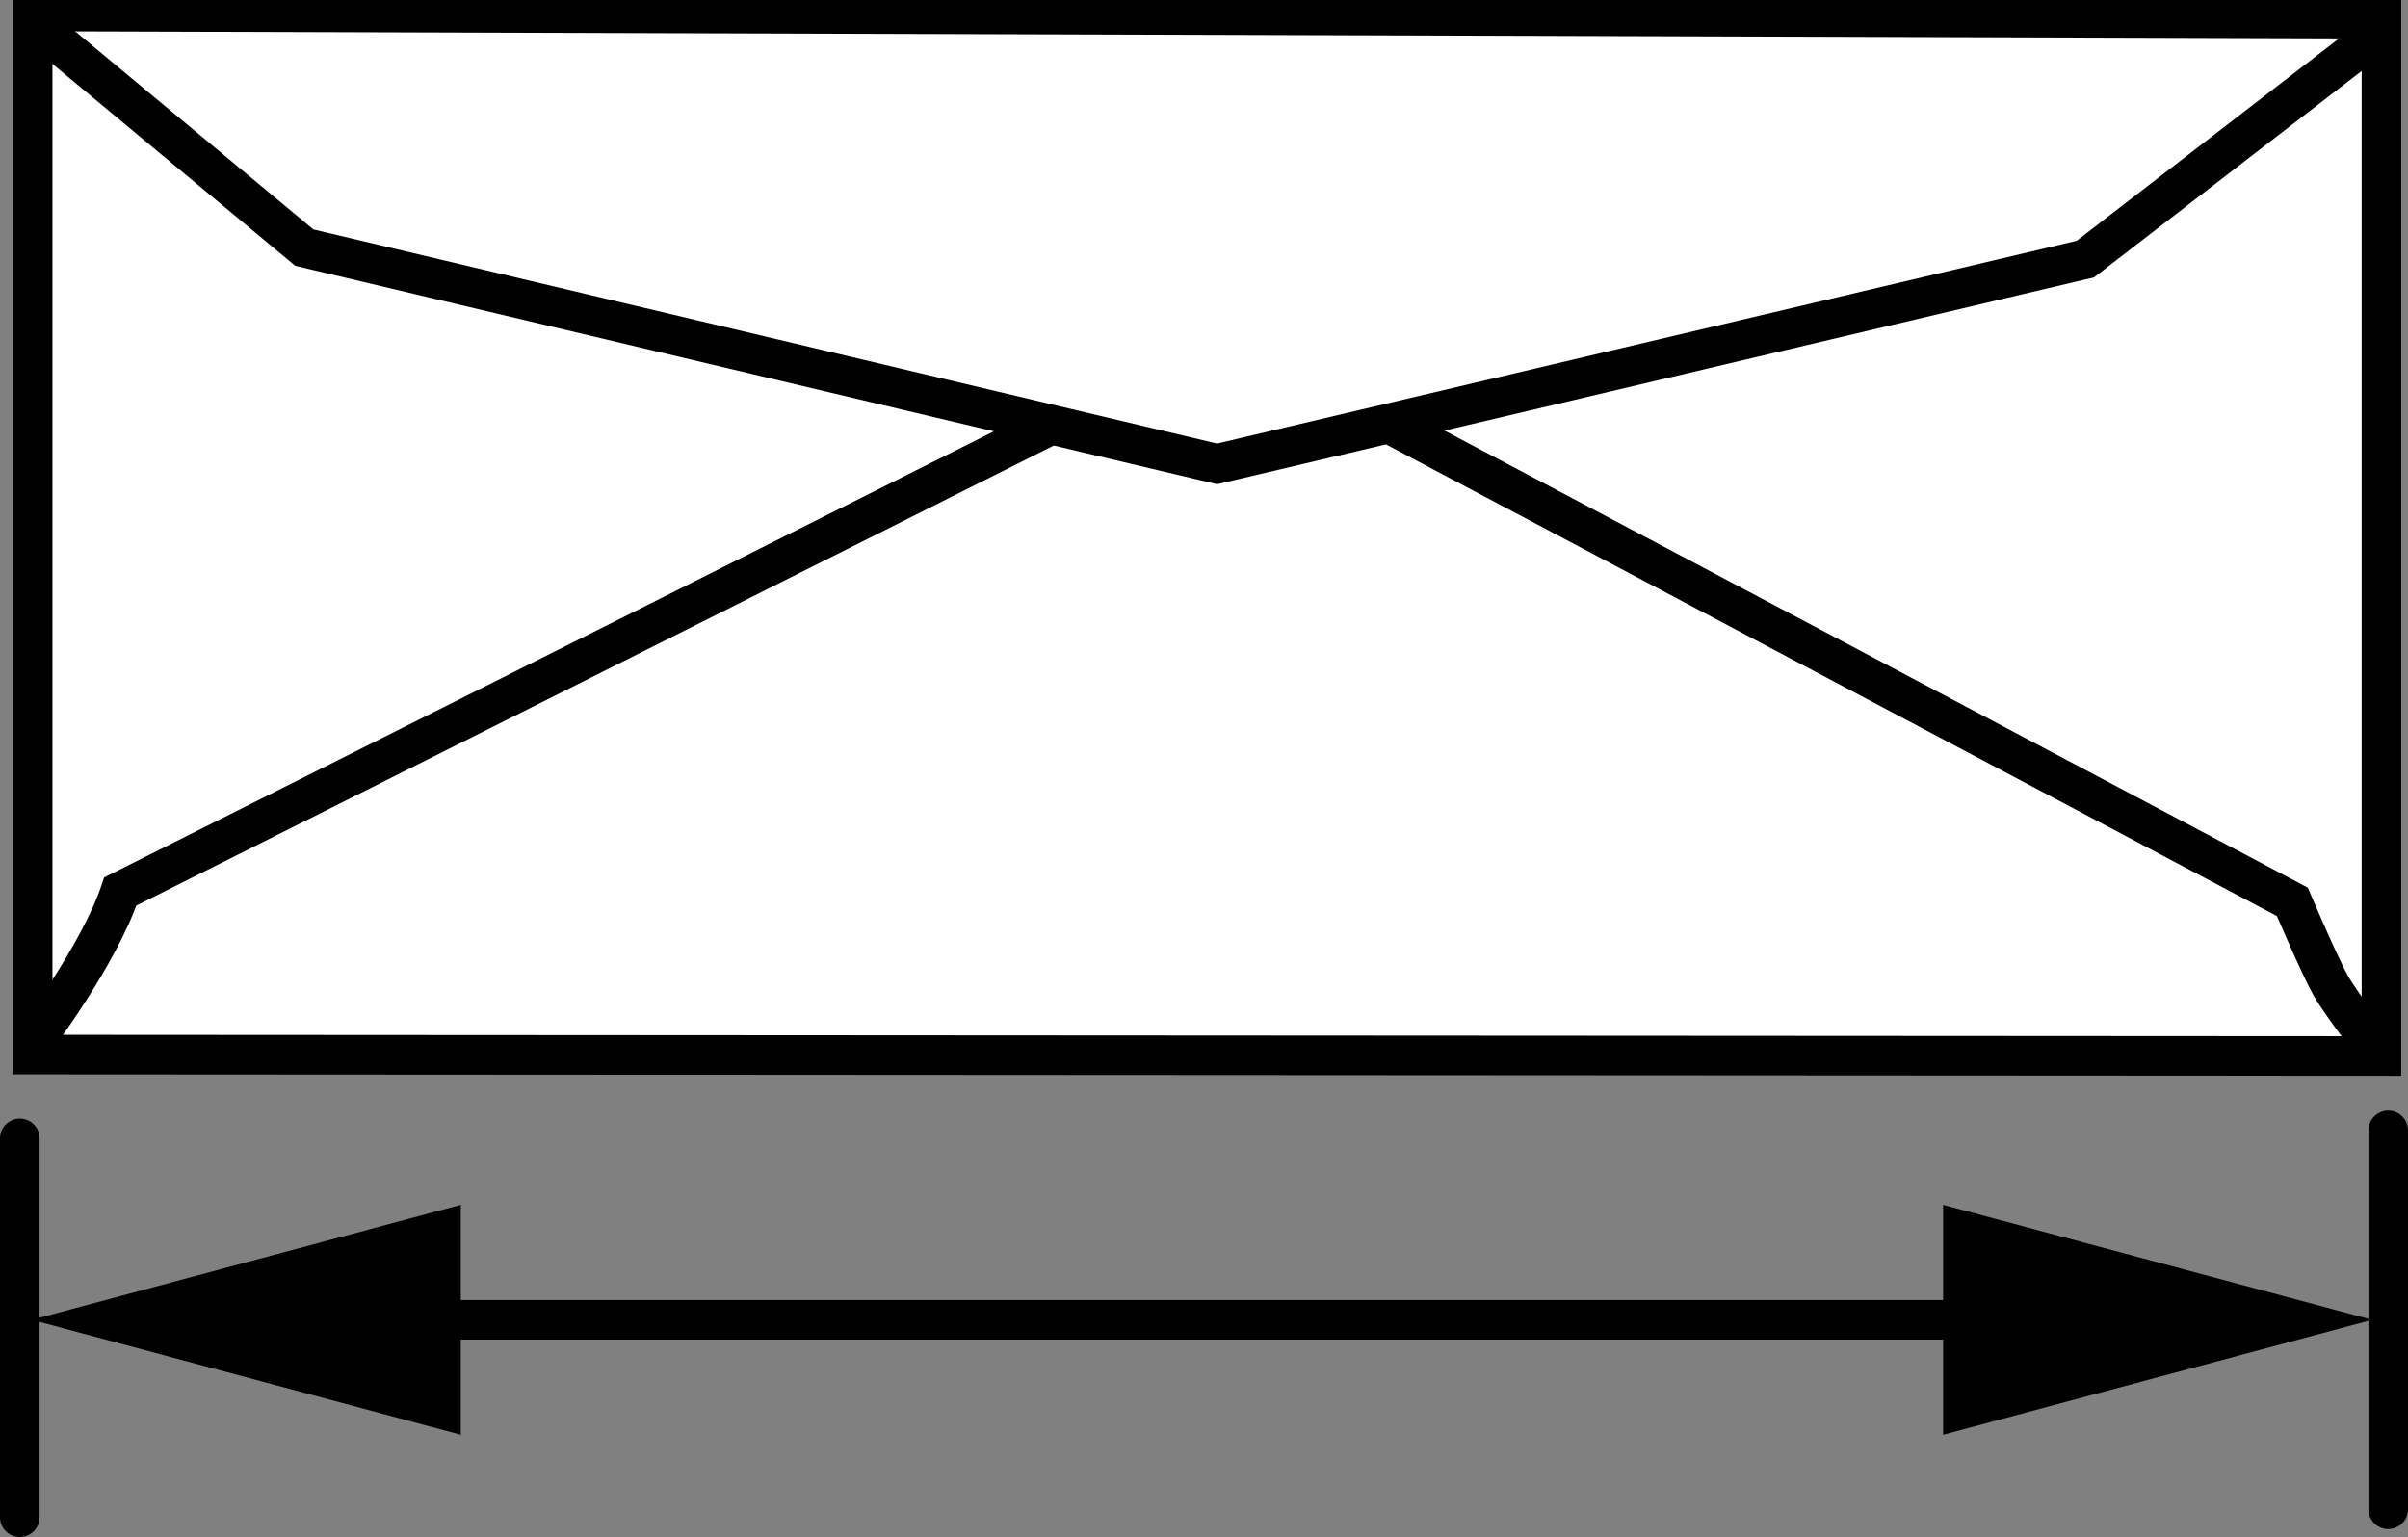
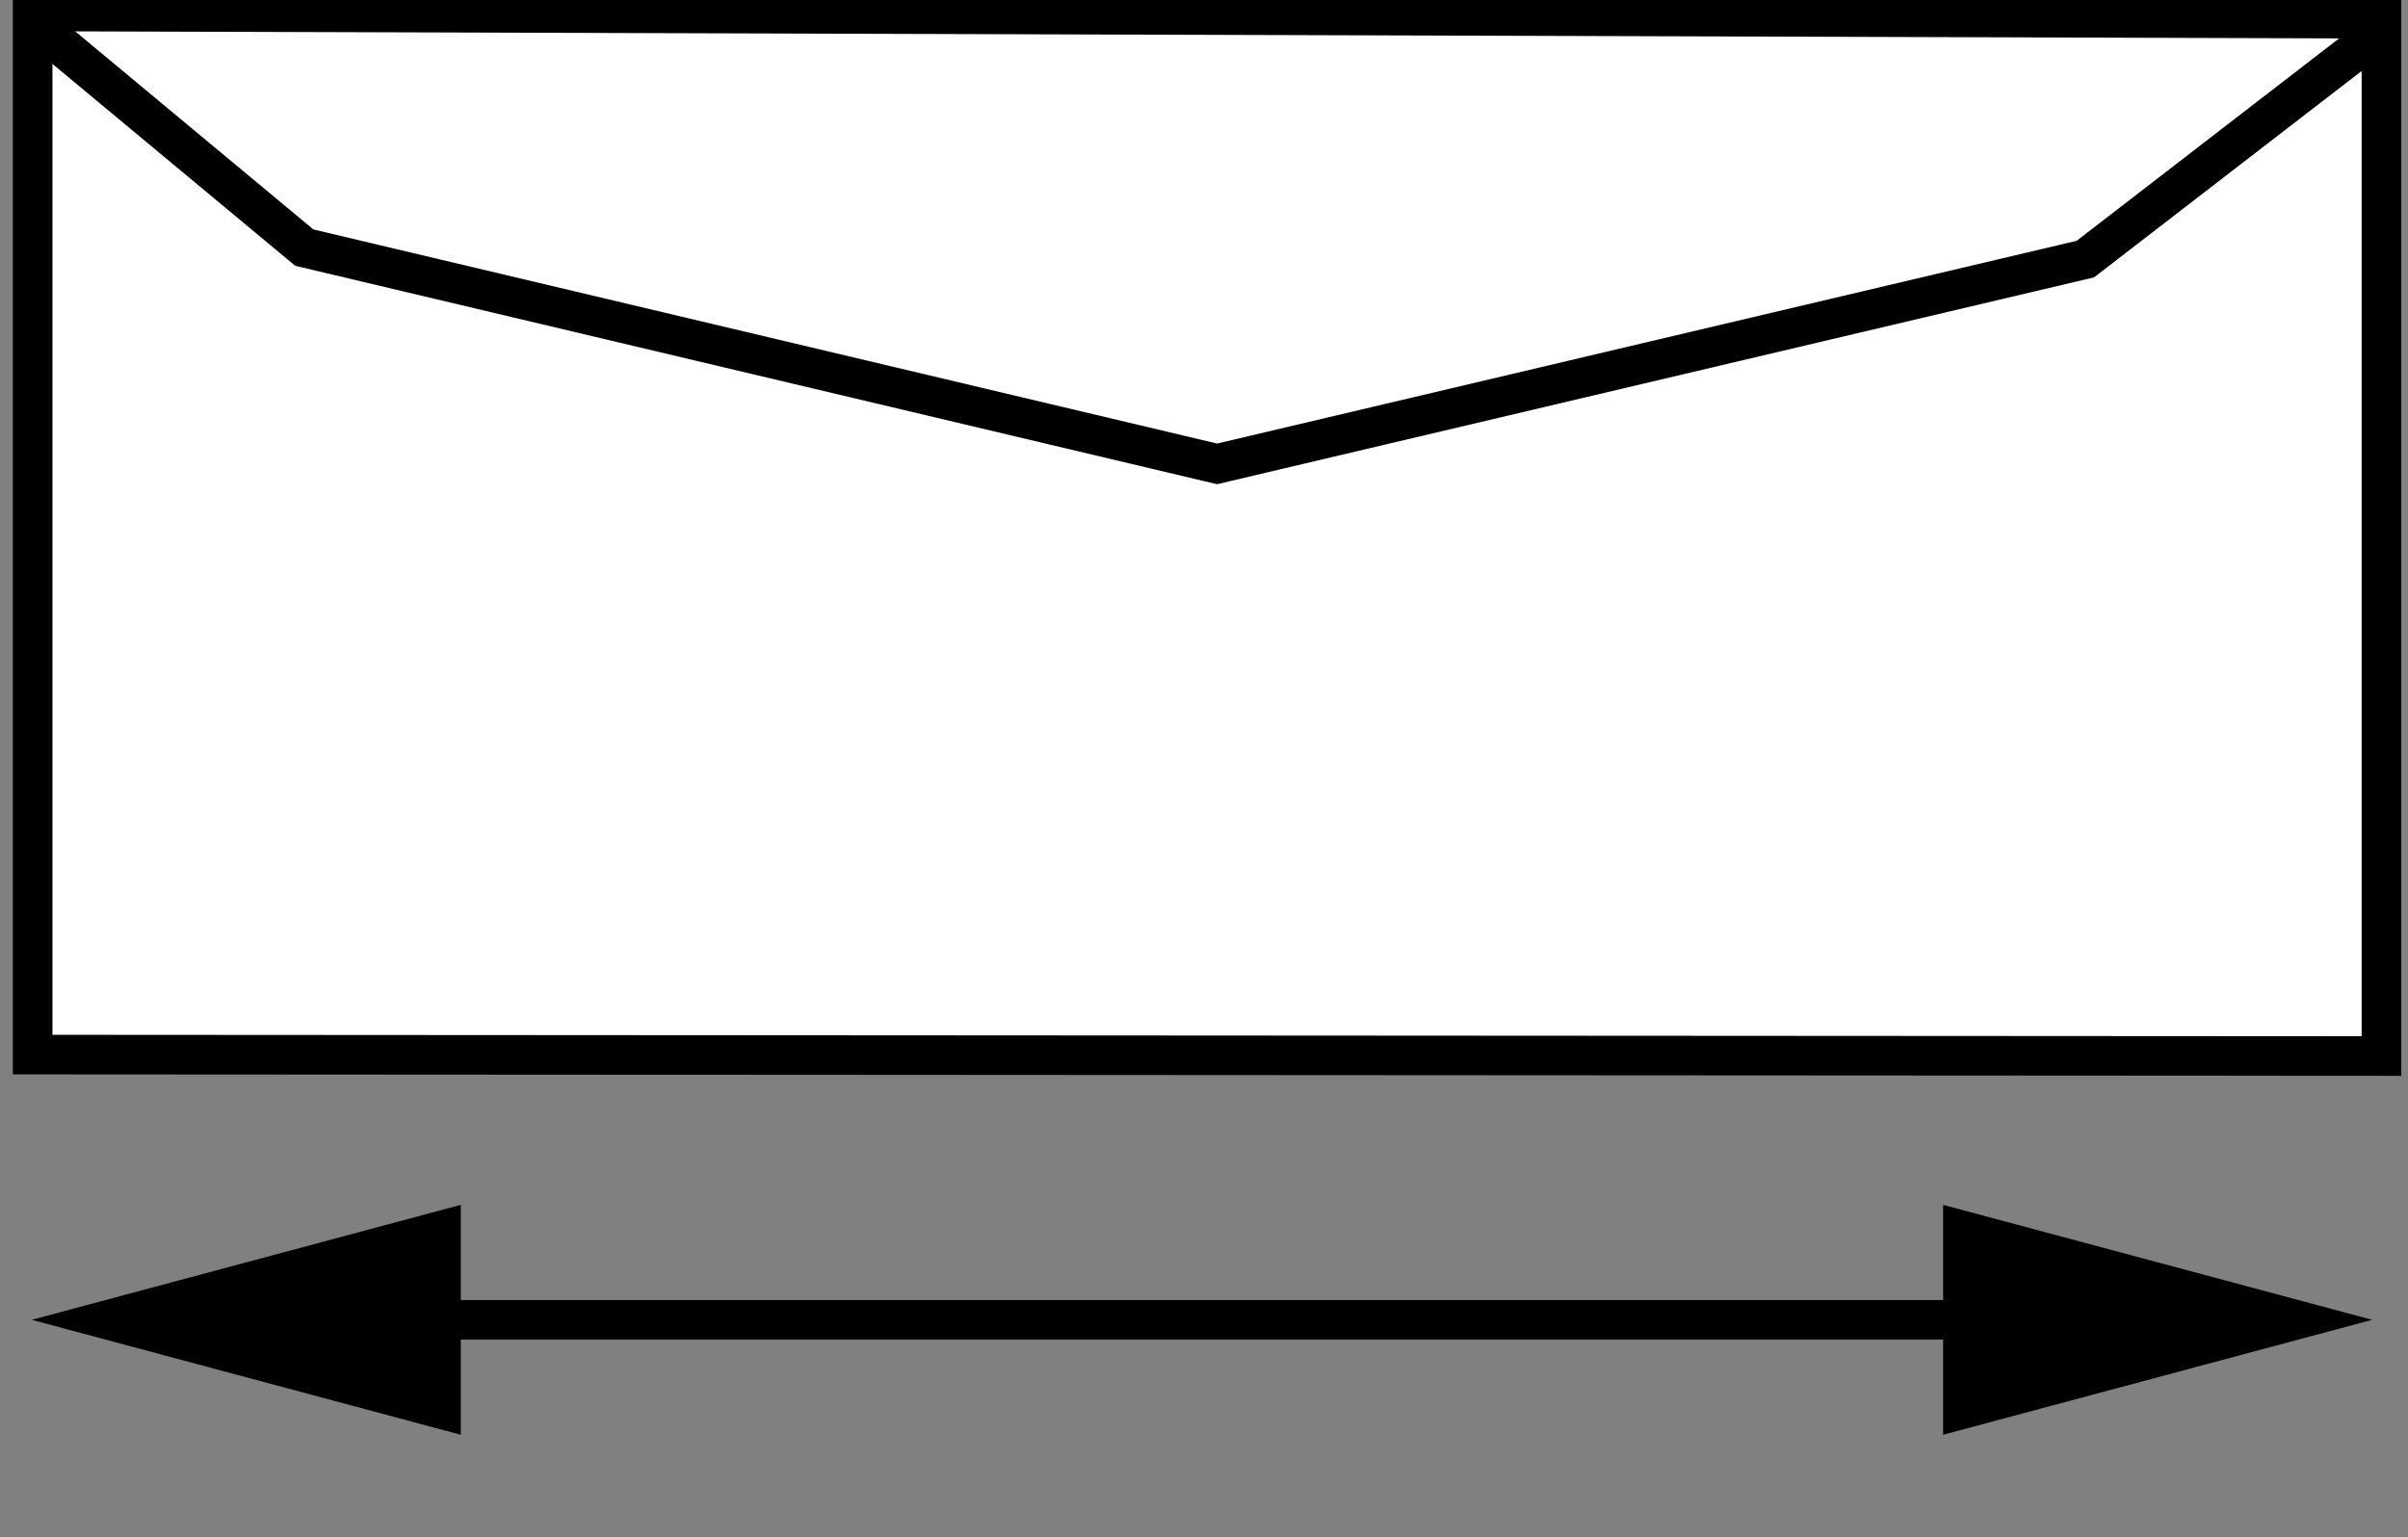
<svg xmlns="http://www.w3.org/2000/svg" version="1.1" id="image" x="0px" y="0px" width="48.673px" height="31.073px" viewBox="0 0 48.673 31.073" enable-background="new 0 0 48.673 31.073" xml:space="preserve">
  <rect x="0" y="0" width="48.673" height="31.073" fill="#808080" stroke="none" />
  <polygon fill="#FFFFFF" stroke="#000000" stroke-width="0.8" stroke-miterlimit="10" points="0.66,0.4 0.66,21.32   48.136,21.349 48.136,0.4 " />
-   <path fill="none" stroke="#000000" stroke-width="0.8" stroke-miterlimit="10" d="M0.689,21.049c0,0,1.308-1.732,1.743-3.027  L24.776,6.816l21.559,11.416c0,0,0.561,1.315,0.777,1.695c0.236,0.415,1.025,1.422,1.025,1.422" />
  <polyline fill="#FFFFFF" stroke="#000000" stroke-width="0.8" stroke-miterlimit="10" points="0.892,0.632 6.151,5.006   24.601,9.378 42.151,5.238 47.933,0.778 " />
-   <path fill="none" stroke="#000000" stroke-width="0.8" stroke-miterlimit="10" d="M4.66,16.4" />
-   <line fill="none" stroke="#000000" stroke-width="0.8" stroke-linecap="round" stroke-miterlimit="10" x1="0.4" y1="23.014" x2="0.4" y2="30.673" />
-   <line fill="none" stroke="#000000" stroke-width="0.8" stroke-linecap="round" stroke-miterlimit="10" x1="48.273" y1="22.852" x2="48.273" y2="30.512" />
  <g>
    <g>
      <line fill="none" stroke="#000000" stroke-width="0.8" stroke-linecap="round" stroke-miterlimit="10" x1="7.729" y1="26.682" x2="40.861" y2="26.682" />
      <g>
        <polygon points="9.314,29.006 0.641,26.682 9.314,24.358    " />
      </g>
      <g>
        <polygon points="39.276,29.006 47.949,26.682 39.276,24.358    " />
      </g>
    </g>
  </g>
</svg>